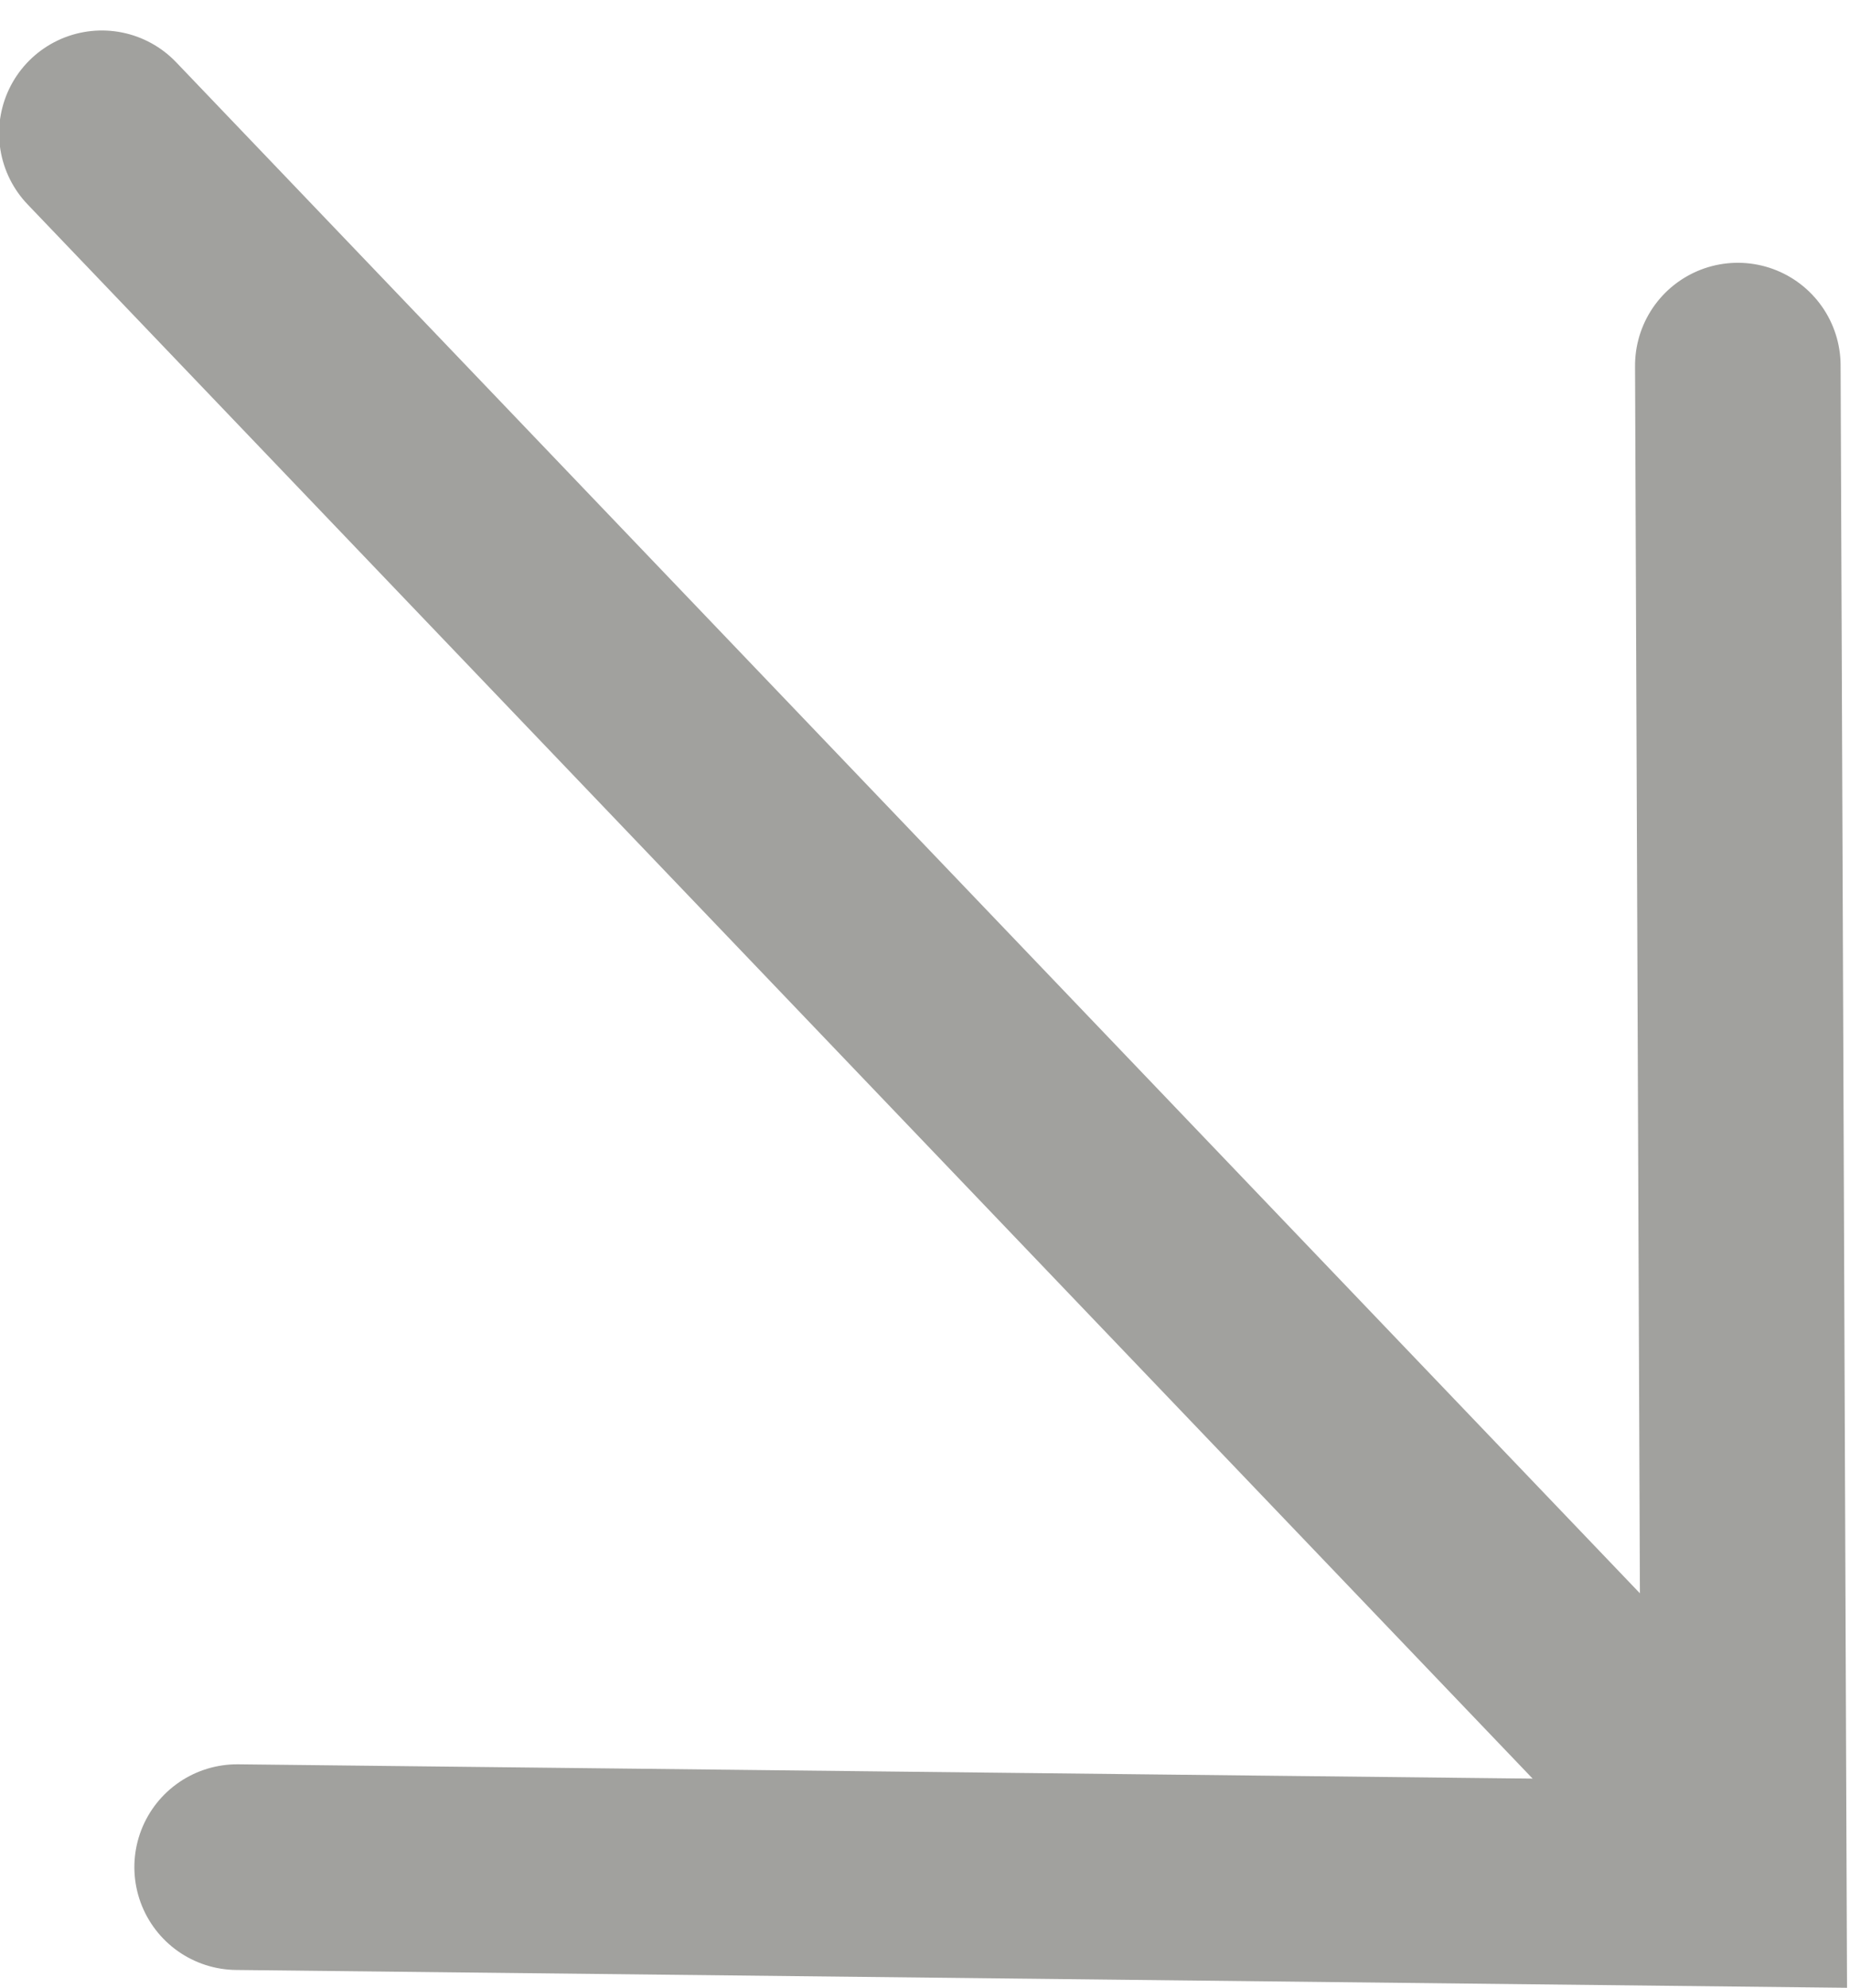
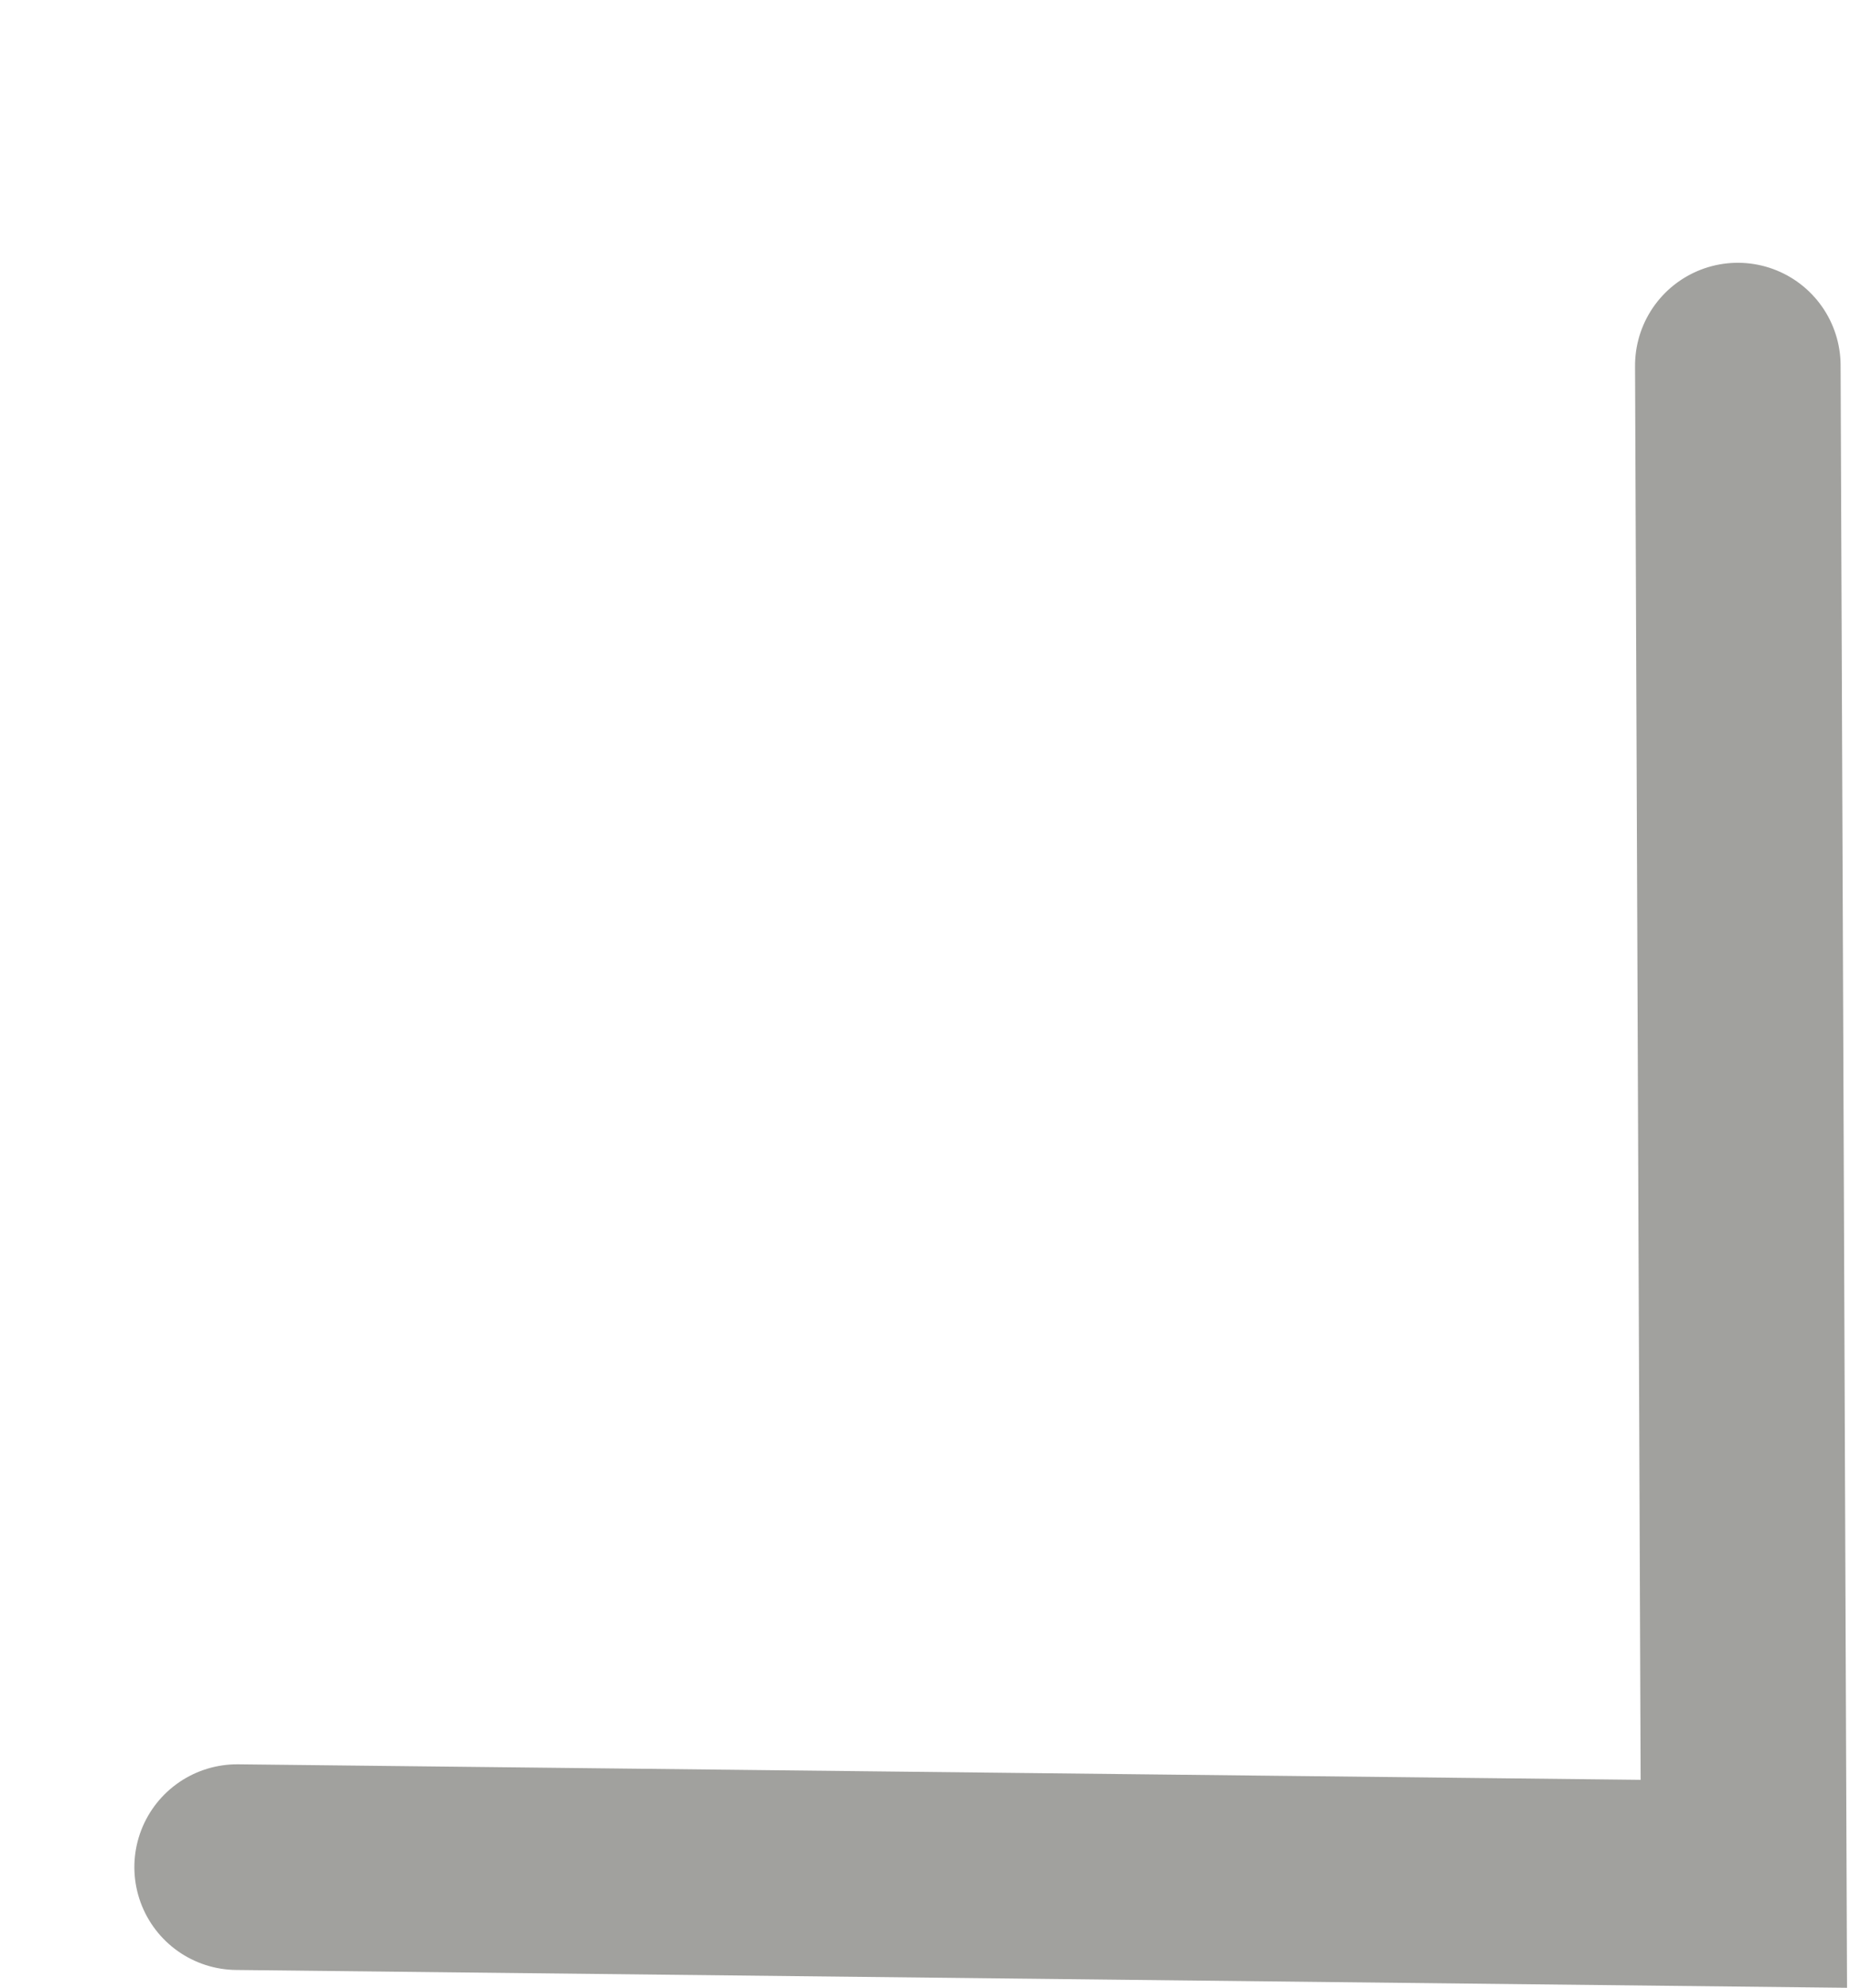
<svg xmlns="http://www.w3.org/2000/svg" width="54px" height="58px" viewBox="0 0 54 58" version="1.1">
  <title>arrow-grey-down</title>
  <desc>Created with Sketch.</desc>
  <defs />
  <g id="Page-1" stroke="none" stroke-width="1" fill="none" fill-rule="evenodd" stroke-linecap="round">
    <g id="arrow-grey-down" transform="translate(-22, -18)" stroke="#A1A19E" stroke-width="6">
      <g id="arrow-grey" transform="translate(48.1, 47.628) rotate(45) translate(-48.1, -47.628) translate(12.6, 16.128)">
        <g id="Page-1" transform="translate(0, 0.009)">
          <g id="arrow-black" transform="translate(-0, 0)">
            <g id="Page-1" transform="translate(-0, 0)">
              <g id="Group-2" transform="translate(-0, 0)">
-                 <path d="M0.947,29.644 L69.977,31.176" id="Line" />
                <polyline id="Path-2" points="39.505 0.67 70.947 31.864 39.505 62.618" />
              </g>
            </g>
          </g>
        </g>
      </g>
    </g>
  </g>
</svg>